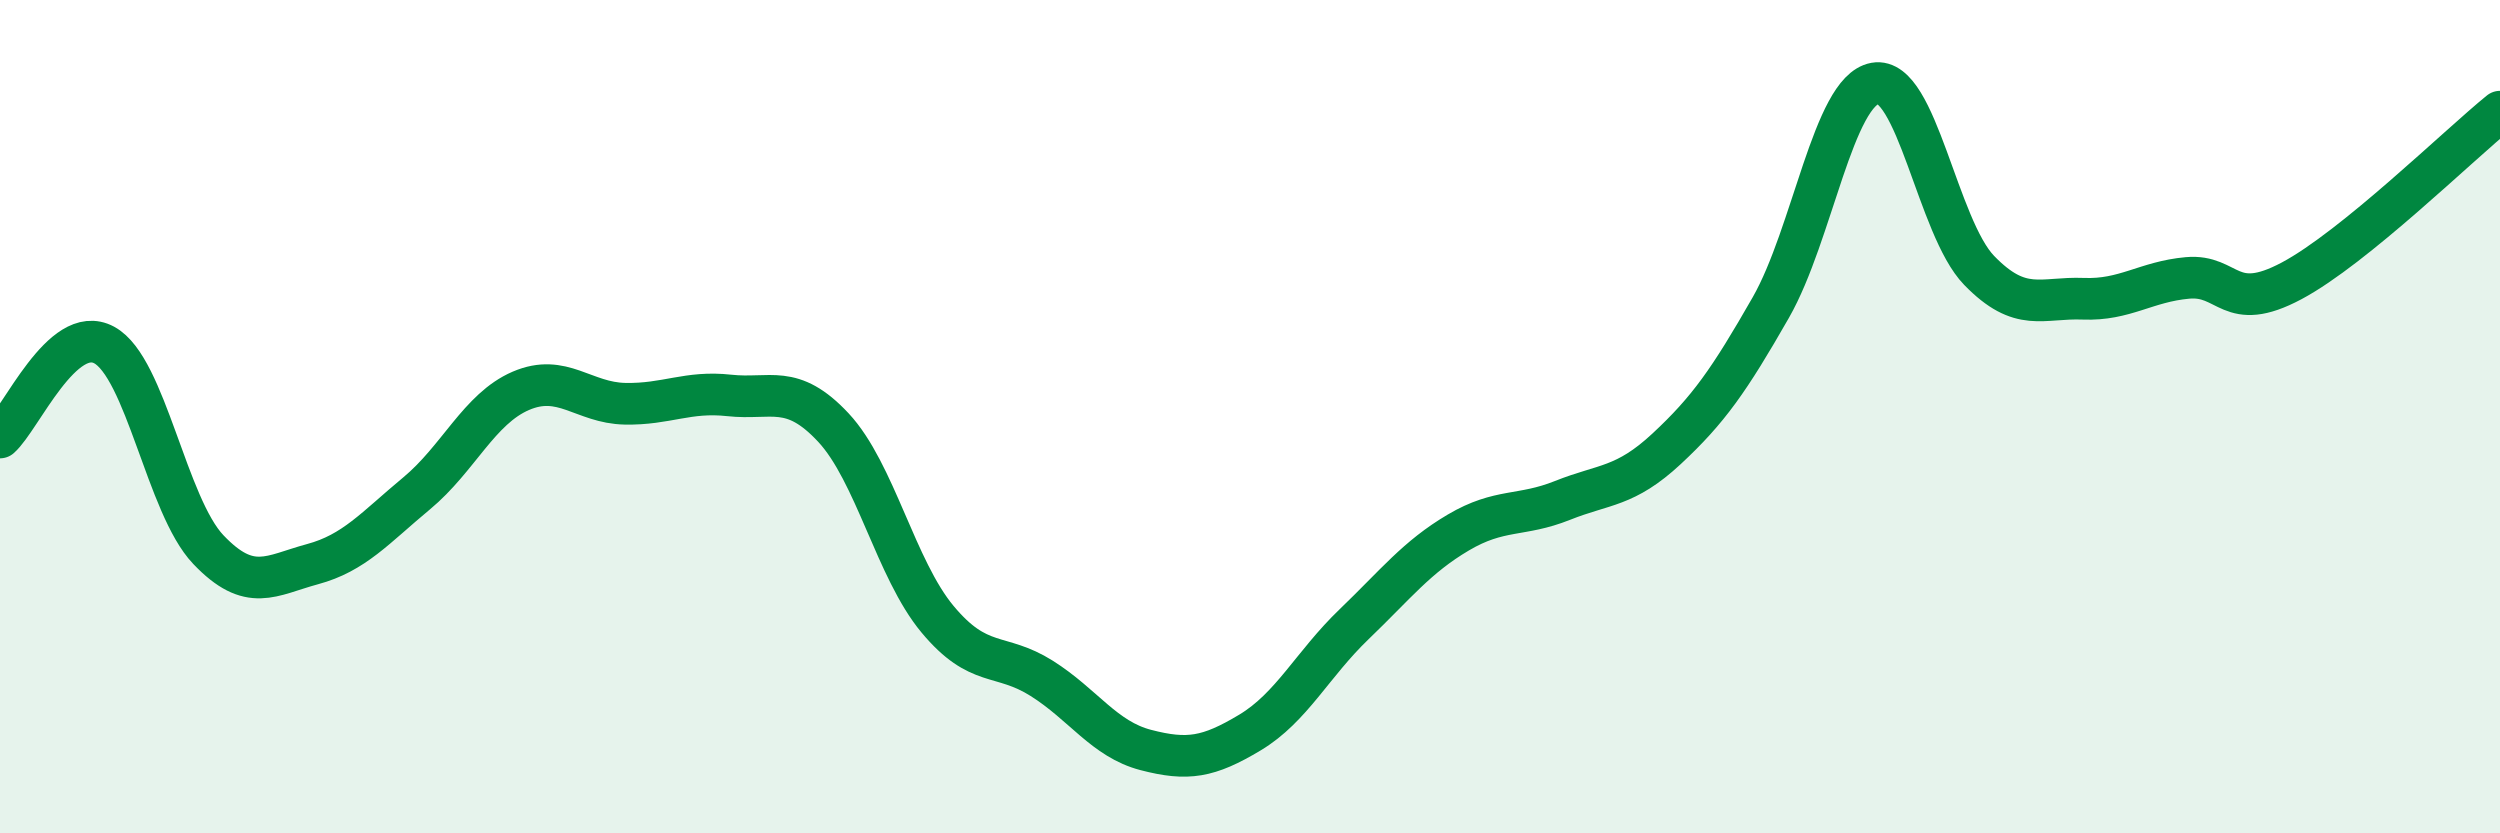
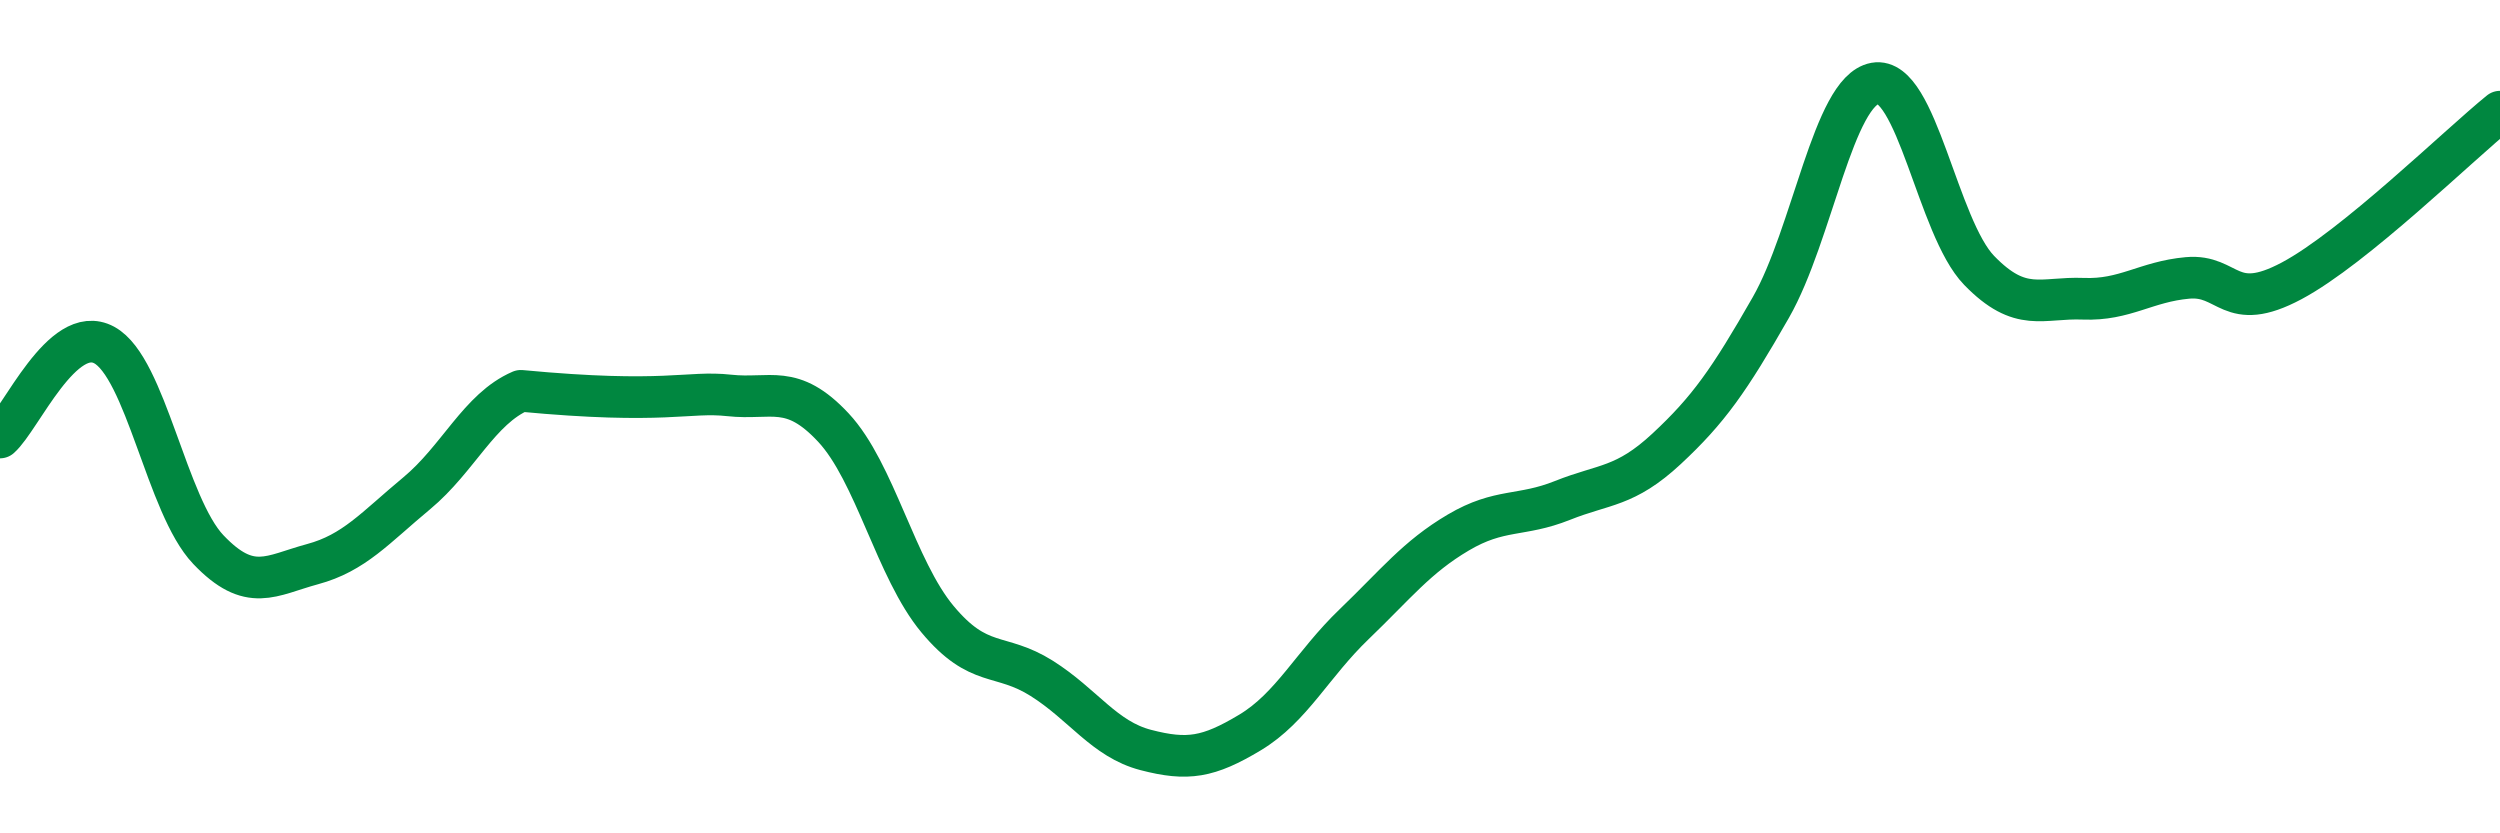
<svg xmlns="http://www.w3.org/2000/svg" width="60" height="20" viewBox="0 0 60 20">
-   <path d="M 0,10.5 C 0.5,10.06 1.5,7.74 2.5,8.28 C 3.5,8.82 4,12.14 5,13.19 C 6,14.24 6.5,13.81 7.5,13.54 C 8.5,13.27 9,12.67 10,11.84 C 11,11.01 11.5,9.81 12.5,9.38 C 13.5,8.95 14,9.67 15,9.69 C 16,9.71 16.5,9.38 17.5,9.49 C 18.5,9.6 19,9.19 20,10.26 C 21,11.33 21.5,13.66 22.5,14.86 C 23.5,16.06 24,15.65 25,16.28 C 26,16.91 26.5,17.74 27.5,18 C 28.5,18.26 29,18.18 30,17.58 C 31,16.98 31.5,15.94 32.5,14.98 C 33.5,14.02 34,13.37 35,12.78 C 36,12.19 36.5,12.41 37.5,12.01 C 38.5,11.61 39,11.7 40,10.77 C 41,9.84 41.5,9.13 42.5,7.38 C 43.5,5.63 44,2.18 45,2 C 46,1.82 46.5,5.46 47.5,6.49 C 48.5,7.52 49,7.13 50,7.17 C 51,7.21 51.5,6.76 52.5,6.67 C 53.5,6.58 53.5,7.54 55,6.74 C 56.5,5.94 59,3.49 60,2.68L60 20L0 20Z" fill="#008740" opacity="0.1" stroke-linecap="round" stroke-linejoin="round" />
-   <path d="M 0,10.5 C 0.5,10.06 1.5,7.74 2.5,8.28 C 3.5,8.82 4,12.14 5,13.19 C 6,14.24 6.5,13.81 7.5,13.54 C 8.5,13.27 9,12.67 10,11.84 C 11,11.01 11.5,9.81 12.5,9.38 C 13.5,8.95 14,9.67 15,9.69 C 16,9.71 16.5,9.38 17.5,9.49 C 18.5,9.6 19,9.19 20,10.26 C 21,11.33 21.5,13.66 22.5,14.86 C 23.5,16.06 24,15.65 25,16.28 C 26,16.91 26.5,17.74 27.5,18 C 28.5,18.26 29,18.18 30,17.58 C 31,16.98 31.5,15.94 32.5,14.98 C 33.5,14.02 34,13.37 35,12.78 C 36,12.19 36.5,12.41 37.5,12.01 C 38.5,11.61 39,11.7 40,10.77 C 41,9.84 41.5,9.13 42.5,7.38 C 43.5,5.63 44,2.18 45,2 C 46,1.82 46.5,5.46 47.5,6.49 C 48.5,7.52 49,7.13 50,7.17 C 51,7.21 51.5,6.76 52.5,6.67 C 53.5,6.58 53.5,7.54 55,6.74 C 56.5,5.94 59,3.49 60,2.68" stroke="#008740" stroke-width="1" fill="none" stroke-linecap="round" stroke-linejoin="round" />
+   <path d="M 0,10.5 C 0.5,10.06 1.5,7.74 2.5,8.28 C 3.5,8.82 4,12.14 5,13.19 C 6,14.24 6.5,13.81 7.5,13.54 C 8.5,13.27 9,12.67 10,11.84 C 11,11.01 11.5,9.81 12.5,9.38 C 16,9.71 16.5,9.38 17.5,9.49 C 18.5,9.6 19,9.19 20,10.26 C 21,11.33 21.5,13.66 22.5,14.86 C 23.5,16.06 24,15.65 25,16.28 C 26,16.91 26.5,17.74 27.5,18 C 28.5,18.26 29,18.18 30,17.58 C 31,16.98 31.5,15.94 32.5,14.98 C 33.5,14.02 34,13.37 35,12.78 C 36,12.19 36.5,12.41 37.5,12.01 C 38.5,11.61 39,11.7 40,10.77 C 41,9.84 41.5,9.13 42.5,7.38 C 43.5,5.63 44,2.18 45,2 C 46,1.82 46.5,5.46 47.5,6.49 C 48.5,7.52 49,7.13 50,7.17 C 51,7.21 51.5,6.76 52.5,6.67 C 53.5,6.58 53.5,7.54 55,6.74 C 56.5,5.94 59,3.49 60,2.68" stroke="#008740" stroke-width="1" fill="none" stroke-linecap="round" stroke-linejoin="round" />
</svg>